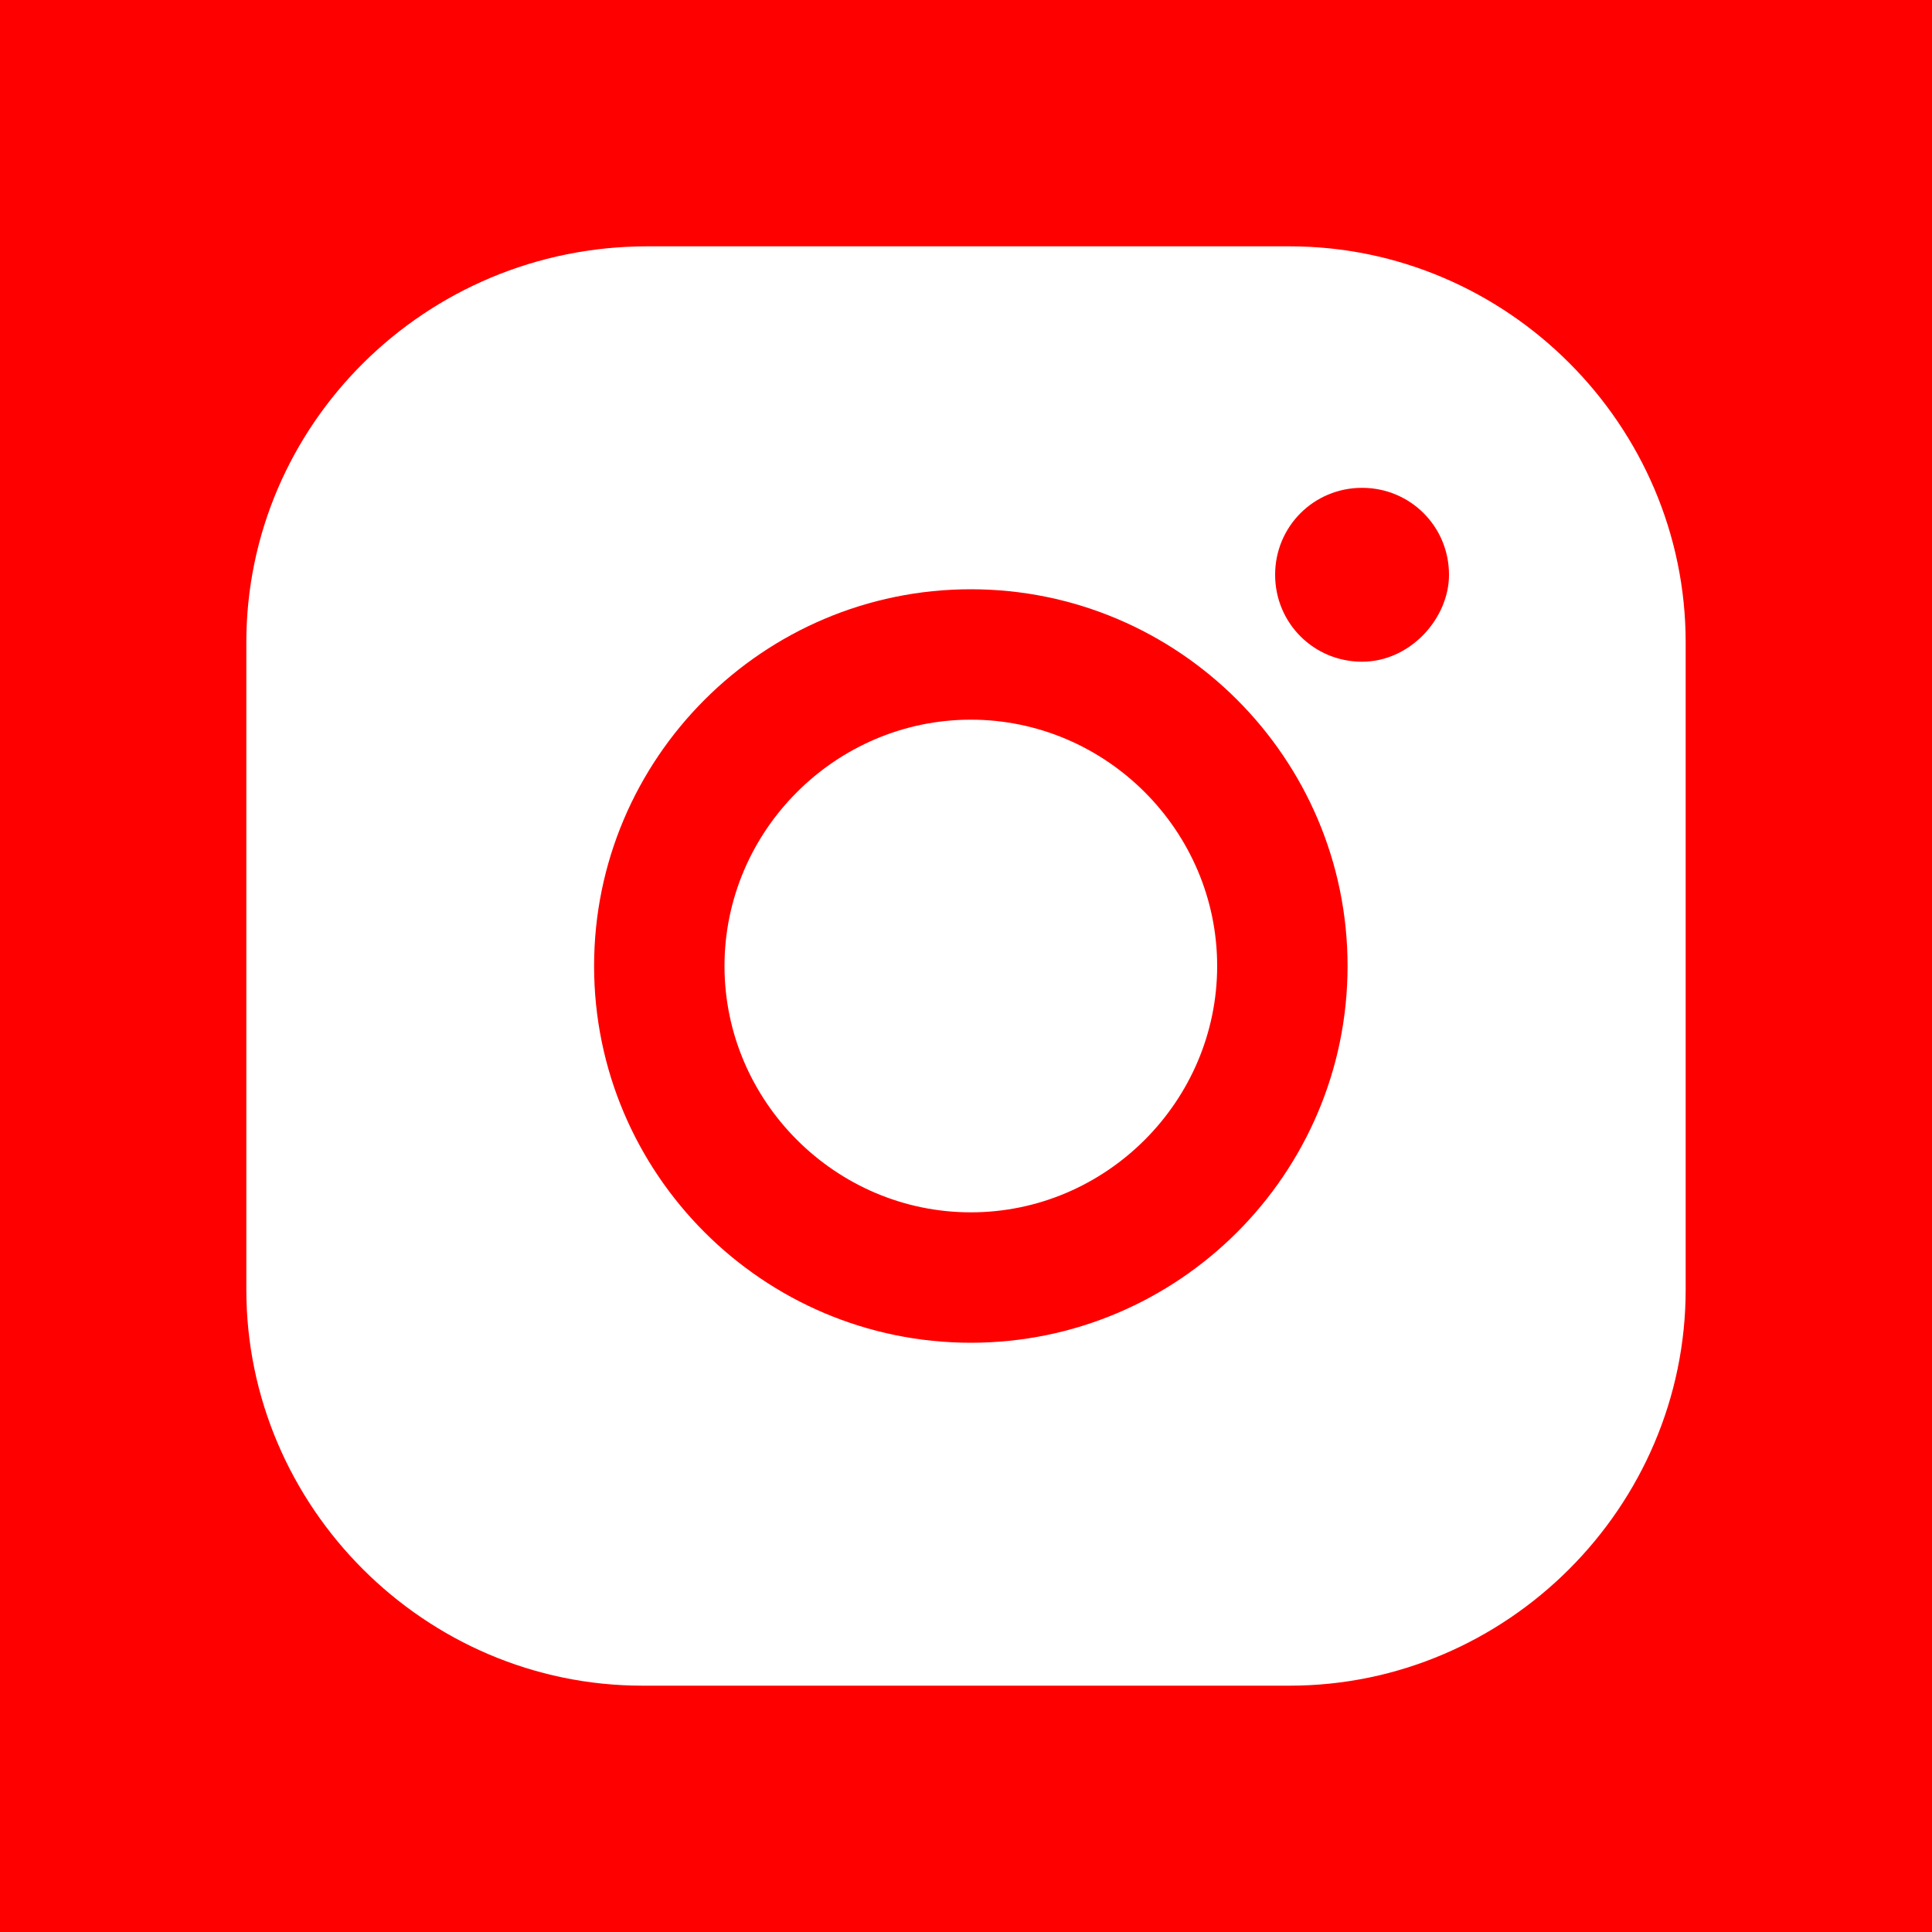
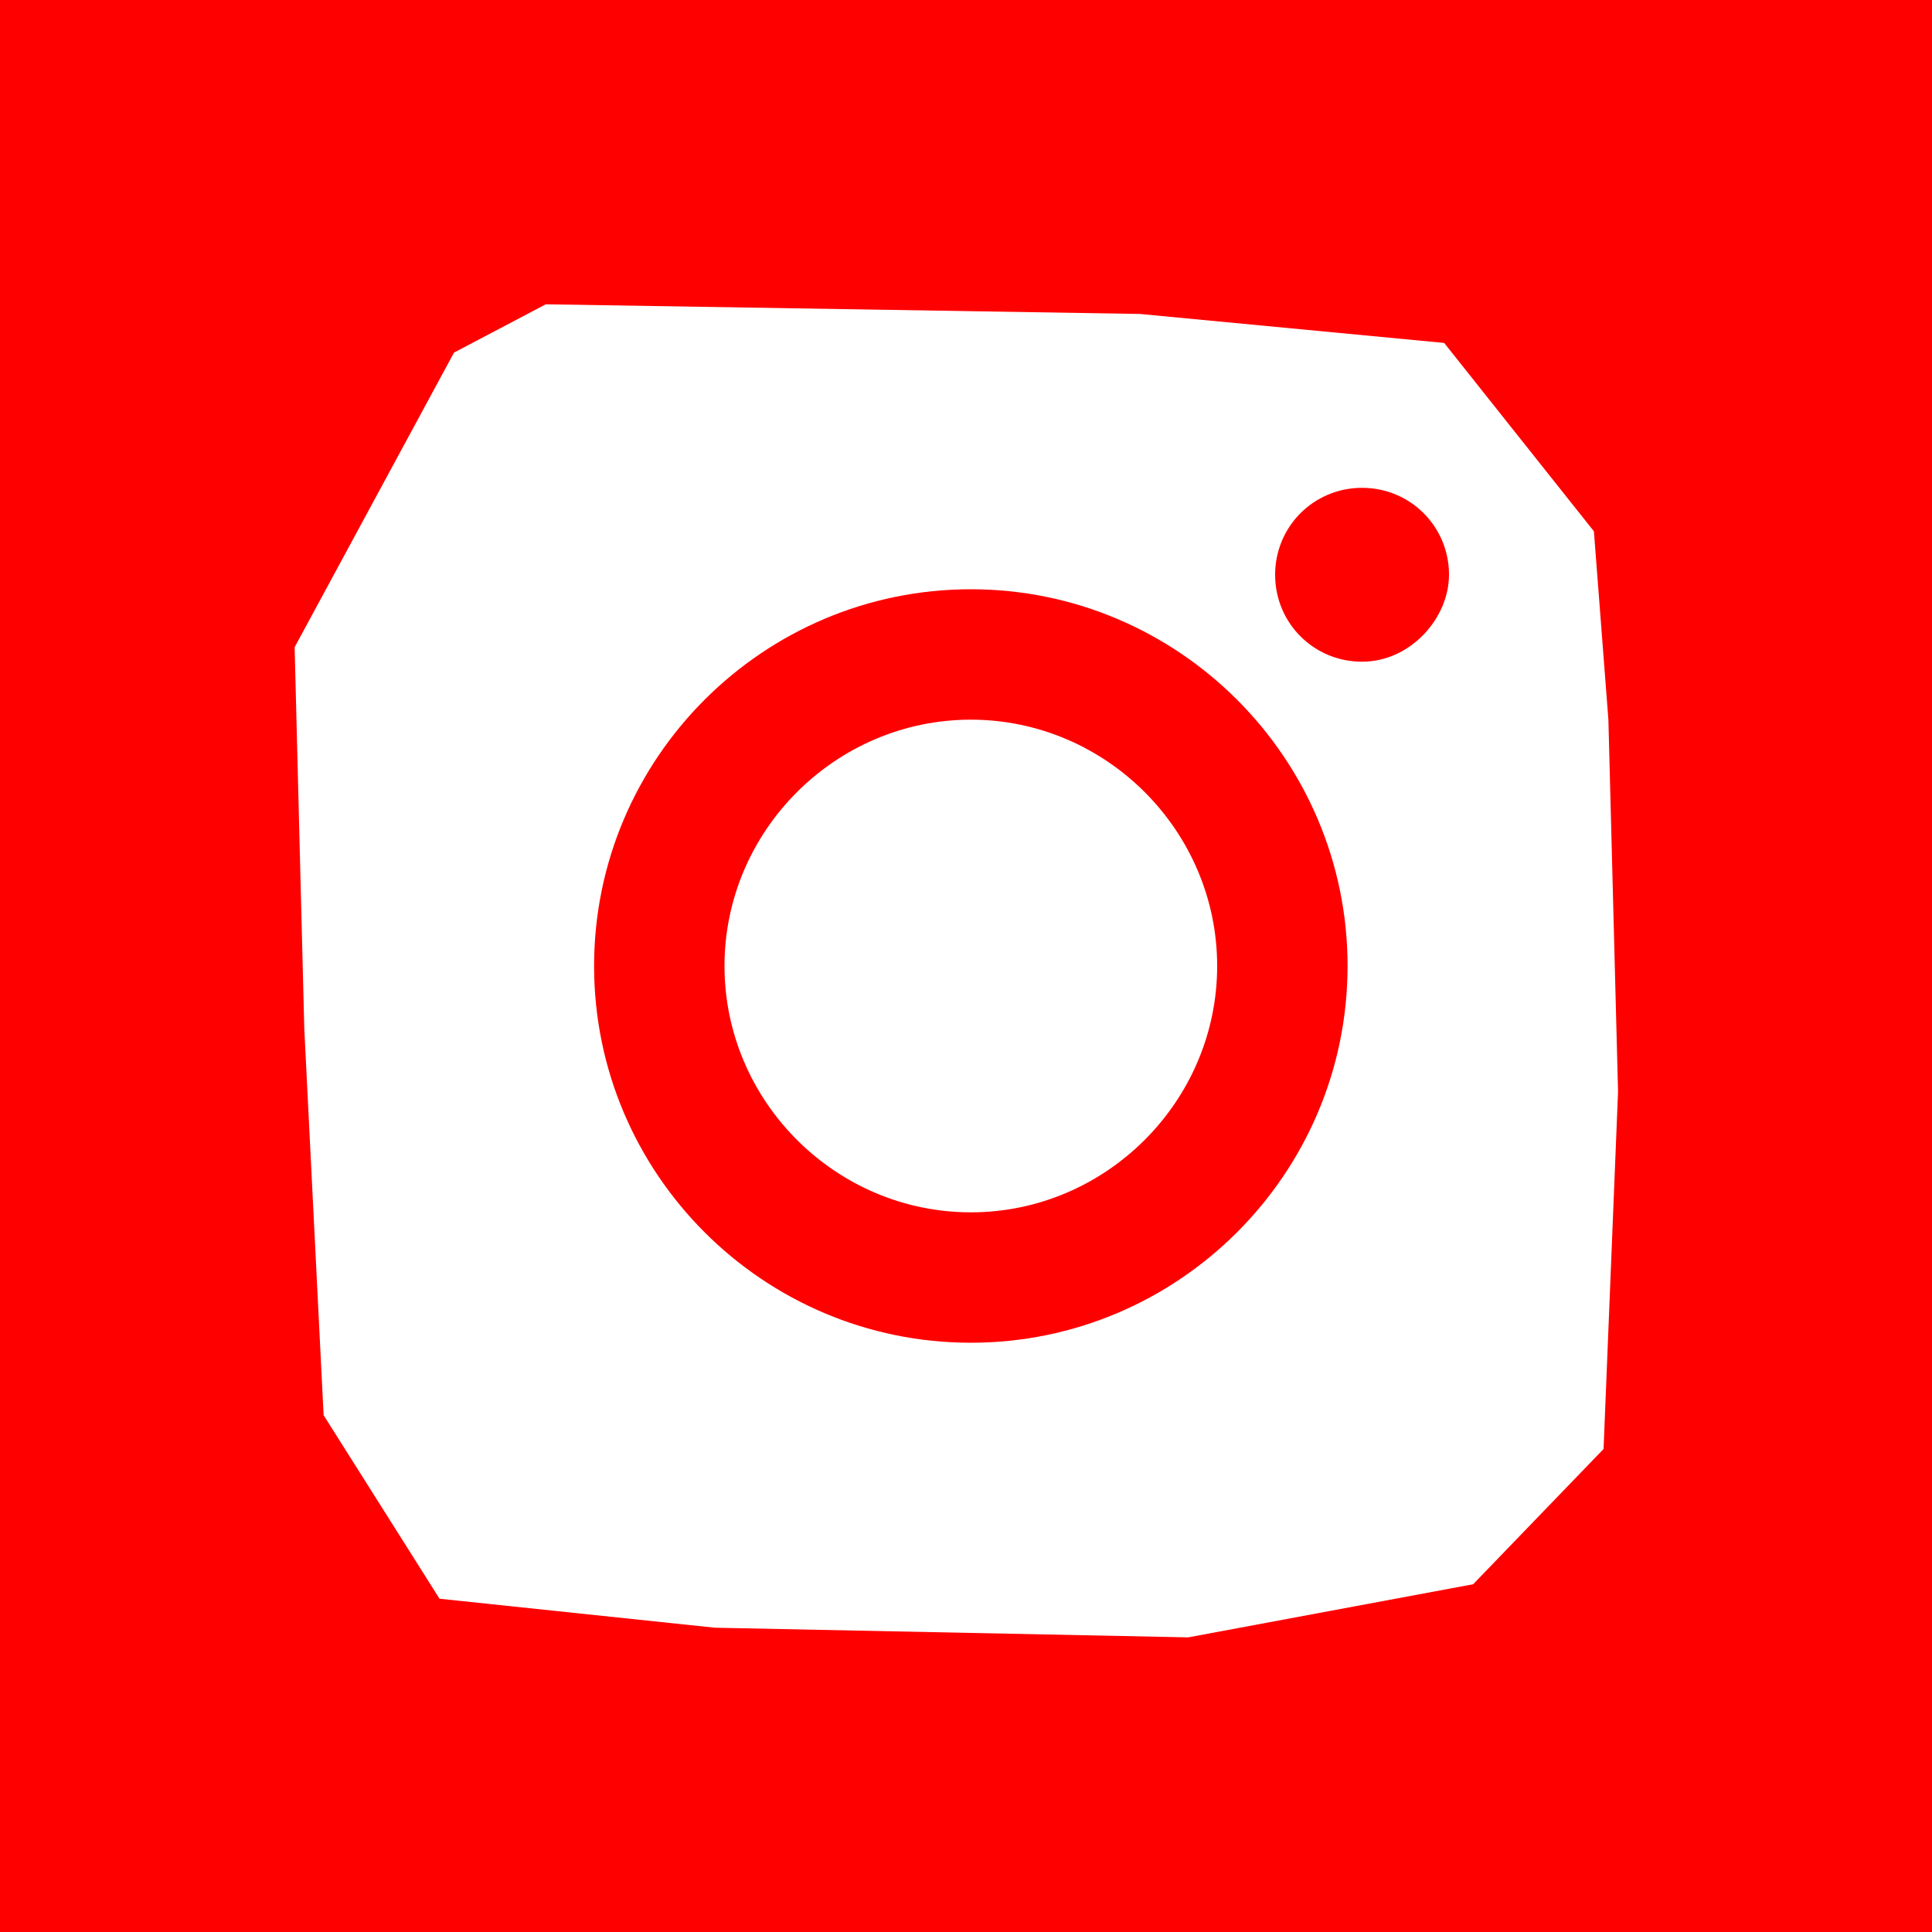
<svg xmlns="http://www.w3.org/2000/svg" version="1.1" viewBox="0 0 40 40">
  <defs>
    <style>
      .st0 {
        fill-rule: evenodd;
      }

      .st0, .st1 {
        fill: #fff;
      }

      .st2 {
        fill: red;
      }

      .st3 {
        display: none;
      }
    </style>
  </defs>
  <g id="Ebene_3">
    <rect class="st2" y="0" width="40" height="40" />
  </g>
  <g id="Brandbekämfung_Kopie" class="st3">
    <path class="st1" d="M27.6,18.7c.3,4.6-3.7,6.6-3.7,6.6,1.5-6.6-4.8-12-4.8-12-4.7-3.5-3.6-9.7-3.6-9.7-6.6,6.4-3.5,14.8-3.5,14.8-.8.4-2.7-2-2.7-2-1.5,3.9.4,6.6.4,6.6h0s.1.3,1,1.5c0,0-.9-1.3-.4-4.1,0,0,3.3,3.9,5.3,3.1,0,0-3-6.9-1.1-10.3,0,0,10.4,13.3,1.5,18.5,0,0,7,.8,10.6-3.4,0,0,.4,4.1-2.4,7.9,0,0,.4-.3,1.1-.8,0,0,0,0,0,0,0,0,0,0,0,0,8.6-6.2,2.3-16.5,2.3-16.5ZM9.7,22c0,.1,0,.3,0,.4,0-.1,0-.3,0-.4ZM9.7,22.4c0,.2,0,.4,0,.6,0-.2,0-.4,0-.6ZM10.1,19.6s0,0,0,0c0,0,0,0,0,0ZM9.7,22c0-.2,0-.4,0-.5,0,.2,0,.4,0,.5ZM9.7,21c0-.3,0-.5.1-.7,0,.2,0,.5-.1.7ZM9.9,20.1c0,0,0-.2,0-.3,0,0,0,.2,0,.3ZM10,19.8s0,0,0,0c0,0,0,0,0,0ZM26.9,31.4s0,0,0,.1c0,0,0,0,0-.1ZM26.8,31.7s0,0,0,.1c0,0,0,0,0-.1ZM26.7,32s0,0,0,.1c0,0,0,0,0-.1ZM26.6,32.3s0,0,0,0c0,0,0,0,0,0ZM25.3,35.2s0,0,0,0c0,0,0,0,0,0ZM26.5,32.6s0,0,0,0c0,0,0,0,0,0ZM26.4,32.9s0,0,0,0c0,0,0,0,0,0ZM26.4,33.2s0,0,0,0c0,0,0,0,0,0ZM26.3,33.4s0,0,0,0c0,0,0,0,0,0ZM26.2,33.7s0,0,0,0c0,0,0,0,0,0ZM26.1,33.9s0,0,0,0c0,0,0,0,0,0ZM26,34.1s0,0,0,0c0,0,0,0,0,0ZM25.9,34.3s0,0,0,0c0,0,0,0,0,0ZM25.8,34.5s0,0,0,0c0,0,0,0,0,0ZM25.7,34.6s0,0,0,0c0,0,0,0,0,0ZM25.6,34.8s0,0,0,0c0,0,0,0,0,0ZM25.5,34.9s0,0,0,0c0,0,0,0,0,0ZM25.5,35s0,0,0,0c0,0,0,0,0,0ZM25.4,35.1s0,0,0,0c0,0,0,0,0,0ZM25.4,35.2s0,0,0,0c0,0,0,0,0,0ZM27.1,29.3c0,0,0-.1,0-.2,0,0,0,.1,0,.2ZM26.9,31.1s0,0,0-.1c0,0,0,0,0,.1ZM27,30.8s0,0,0-.1c0,0,0,0,0,.1ZM27,30.5s0,0,0-.1c0,0,0,0,0,.1ZM27,30.1s0,0,0-.1c0,0,0,0,0,.1ZM27.1,29.7c0,0,0-.1,0-.2,0,0,0,.1,0,.2ZM27,27.6s0,0,0,.1c0,0,0,0,0-.1ZM27,28c0,0,0,.1,0,.2,0,0,0-.1,0-.2ZM27,28.4c0,0,0,.1,0,.2,0,0,0-.1,0-.2ZM27.1,28.8c0,0,0,.1,0,.2,0,0,0-.1,0-.2Z" />
  </g>
  <g id="Hilfeleistung" class="st3">
    <path class="st1" d="M17,24.6c-3.1,2.3-5.8,5-8.1,8.1-.2.3-.5.6-.8.9-.3.3-.6.6-.8,1-.2.4-.1.8.3.9,1.1.4,2.1.3,3.1-.3.2,0,.3-.3.4-.6.4-1,.9-1.9,1.6-2.8,1.7-2.1,3.6-4,5.7-5.6,1.1-.9,2.3-1.7,3.4-2.6.6-.5,1.3-1,1.9-1.5,0,0,2.4-2,2.5-2.1,1.9-1.8,3.7-3.6,5.6-5.4.2-.2.4-.4.6-.6.2.3.3.5.5.7.7,1.1,1.2,2.2,1.5,3.5,0,.2.1.5.5.3,1.6-.7,2.9-1.7,3.8-3.1.3-.5.3-.6-.1-.9-1.5-1.2-2.9-2.6-4.1-4.2-.5-.6-1.1-1.2-1.7-1.7-1.2-1-2.6-1.5-4.1-1.6-.2,0-.3,0-.6,0,.2.2.3.3.4.4.7.7,1.4,1.3,2.1,2,.4.3.4.4,0,.8-.2.2-.4.4-.6.6-.3.3-.3.5,0,.7.2.1.4.3.5.5-.2.2-.4.4-.6.6-.3.4-.7.8-1,1.2-.5.6-.9,1.3-1.5,1.9-1.5,1.5-9.7,8.4-10.4,8.9Z" />
    <path class="st1" d="M33.6,34.5c-.8-.9-1.4-1.9-2.3-2.8-1.5-1.5-3-2.9-4.6-4.3-.2-.2-.5-.3-.7-.2-.3,0-.5,0-.7-.2-.1-.2-.3-.3-.5-.5-5.2-5.4-10.3-10.9-15.5-16.3,0,0-.2-.2-.2-.3.2-.9-.4-1.3-1.1-1.6-1.4-.7-2.9-1.4-4.3-2-.7-.3-.7-.3-1.1.3-.2.3-.3.5-.5.8-.3.6-.2.7.4.9,1.2.4,2.3.9,3.5,1.3.7.3.7.3.4.9-.6,1.3-1.3,2.7-1.5,4.2,0,.2,0,.4,0,.6.9-1.6,1.8-3.2,2.8-4.8.4.3.8.6,1,.8,3,3.3,6.1,6.6,9.1,9.8,2.1,2.3,4.3,4.6,6.4,7,.2.2.4.4.2.7,0,.1,0,.4.1.6,1.9,2.7,3.8,5.4,5.7,8.1.1.2.3.4.4.6.1-.1.2-.2.3-.3.9-.9.9-.9.2-2-.8-1.3-1.5-2.5-2.3-3.8,0-.1-.1-.3-.2-.5,1.7,1.2,2.8,2.9,3.9,4.7.3-.4.6-.7.9-.9.3-.2.3-.4,0-.7Z" />
  </g>
  <g id="Facebook" class="st3">
    <g id="Facebook1" data-name="Facebook">
-       <path class="st1" d="M27.9,23.4h-5.2v16.6h-7.6v-16.6h-3.6v-6.5h3.6v-4.2c0-3,1.4-7.7,7.7-7.7h5.6v6.4h-4.1c-.6,0-1.7.4-1.7,1.8v3.9h5.8l-.6,6.4h.1Z" />
+       <path class="st1" d="M27.9,23.4h-5.2v16.6h-7.6h-3.6v-6.5h3.6v-4.2c0-3,1.4-7.7,7.7-7.7h5.6v6.4h-4.1c-.6,0-1.7.4-1.7,1.8v3.9h5.8l-.6,6.4h.1Z" />
    </g>
  </g>
  <g id="Instagram">
    <polygon class="st1" points="9.4 7.3 6.1 13.4 6.3 21.3 6.7 29.3 9.1 33.1 14.8 33.7 24.6 33.9 30.5 32.8 33.2 30 33.5 22.6 33.3 14.9 33 11 29.9 7.1 23.6 6.5 11.3 6.3 9.4 7.3" />
    <g>
-       <path class="st1" d="M26.8,5.1h-13.4c-4.6,0-8.3,3.7-8.3,8.2v13.4c0,4.5,3.7,8.2,8.2,8.2h13.4c4.5,0,8.2-3.7,8.2-8.2v-13.4c0-4.5-3.7-8.2-8.2-8.2h.1ZM32.6,26.6c0,3.2-2.6,5.9-5.9,5.9h-13.3c-3.2,0-5.9-2.6-5.9-5.9v-13.3c0-3.2,2.6-5.9,5.9-5.9h13.3c3.2,0,5.9,2.6,5.9,5.9v13.3Z" />
      <path class="st2" d="M20.1,12.2c-4.3,0-7.8,3.5-7.8,7.8s3.5,7.8,7.8,7.8,7.8-3.5,7.8-7.8-3.5-7.8-7.8-7.8ZM20.1,25.1c-2.8,0-5.1-2.3-5.1-5.1s2.3-5.1,5.1-5.1,5.1,2.3,5.1,5.1-2.3,5.1-5.1,5.1Z" />
      <path class="st2" d="M30,11.9c0,.9-.8,1.8-1.8,1.8s-1.8-.8-1.8-1.8.8-1.8,1.8-1.8,1.8.8,1.8,1.8Z" />
    </g>
  </g>
  <g id="Kontakt" class="st3">
    <path class="st0" d="M34.8,15.3v14H5.2v-14l14.8,9.3,14.8-9.3ZM5.2,10.7h29.5l-14.8,9.3L5.2,10.7Z" />
  </g>
  <g id="Einsätze" class="st3">
    <path class="st1" d="M27.6,18.7c.3,4.6-3.7,6.6-3.7,6.6,1.5-6.6-4.8-12-4.8-12-4.7-3.5-3.6-9.7-3.6-9.7-6.6,6.4-3.5,14.8-3.5,14.8-.8.4-2.7-2-2.7-2-1.5,3.9.4,6.6.4,6.6h0s.1.3,1,1.5c0,0-.9-1.3-.4-4.1,0,0,3.3,3.9,5.3,3.1,0,0-3-6.9-1.1-10.3,0,0,10.4,13.3,1.5,18.5,0,0,7,.8,10.6-3.4,0,0,.4,4.1-2.4,7.9,0,0,.4-.3,1.1-.8,0,0,0,0,0,0,0,0,0,0,0,0,8.6-6.2,2.3-16.5,2.3-16.5ZM9.7,22c0,.1,0,.3,0,.4,0-.1,0-.3,0-.4ZM9.7,22.4c0,.2,0,.4,0,.6,0-.2,0-.4,0-.6ZM10.1,19.6s0,0,0,0c0,0,0,0,0,0ZM9.7,22c0-.2,0-.4,0-.5,0,.2,0,.4,0,.5ZM9.7,21c0-.3,0-.5.1-.7,0,.2,0,.5-.1.7ZM9.9,20.1c0,0,0-.2,0-.3,0,0,0,.2,0,.3ZM10,19.8s0,0,0,0c0,0,0,0,0,0ZM26.9,31.4s0,0,0,.1c0,0,0,0,0-.1ZM26.8,31.7s0,0,0,.1c0,0,0,0,0-.1ZM26.7,32s0,0,0,.1c0,0,0,0,0-.1ZM26.6,32.3s0,0,0,0c0,0,0,0,0,0ZM25.3,35.2s0,0,0,0c0,0,0,0,0,0ZM26.5,32.6s0,0,0,0c0,0,0,0,0,0ZM26.4,32.9s0,0,0,0c0,0,0,0,0,0ZM26.4,33.2s0,0,0,0c0,0,0,0,0,0ZM26.3,33.4s0,0,0,0c0,0,0,0,0,0ZM26.2,33.7s0,0,0,0c0,0,0,0,0,0ZM26.1,33.9s0,0,0,0c0,0,0,0,0,0ZM26,34.1s0,0,0,0c0,0,0,0,0,0ZM25.9,34.3s0,0,0,0c0,0,0,0,0,0ZM25.8,34.5s0,0,0,0c0,0,0,0,0,0ZM25.7,34.6s0,0,0,0c0,0,0,0,0,0ZM25.6,34.8s0,0,0,0c0,0,0,0,0,0ZM25.5,34.9s0,0,0,0c0,0,0,0,0,0ZM25.5,35s0,0,0,0c0,0,0,0,0,0ZM25.4,35.1s0,0,0,0c0,0,0,0,0,0ZM25.4,35.2s0,0,0,0c0,0,0,0,0,0ZM27.1,29.3c0,0,0-.1,0-.2,0,0,0,.1,0,.2ZM26.9,31.1s0,0,0-.1c0,0,0,0,0,.1ZM27,30.8s0,0,0-.1c0,0,0,0,0,.1ZM27,30.5s0,0,0-.1c0,0,0,0,0,.1ZM27,30.1s0,0,0-.1c0,0,0,0,0,.1ZM27.1,29.7c0,0,0-.1,0-.2,0,0,0,.1,0,.2ZM27,27.6s0,0,0,.1c0,0,0,0,0-.1ZM27,28c0,0,0,.1,0,.2,0,0,0-.1,0-.2ZM27,28.4c0,0,0,.1,0,.2,0,0,0-.1,0-.2ZM27.1,28.8c0,0,0,.1,0,.2,0,0,0-.1,0-.2Z" />
  </g>
  <g id="Home" class="st3">
    <polygon class="st0" points="31.4 17.6 31.4 34.9 24.1 34.9 24.1 22.9 15.9 22.9 15.9 34.9 8.6 34.9 8.6 17.6 3.1 17.6 11.5 11.4 20 5.1 28.5 11.4 36.9 17.6 31.4 17.6" />
  </g>
  <g id="oben" class="st3">
-     <path class="st1" d="M20,12.5l11.4,8.8v6.2l-11.4-8.8-11.4,8.8v-6.2l11.4-8.8Z" />
-   </g>
+     </g>
</svg>